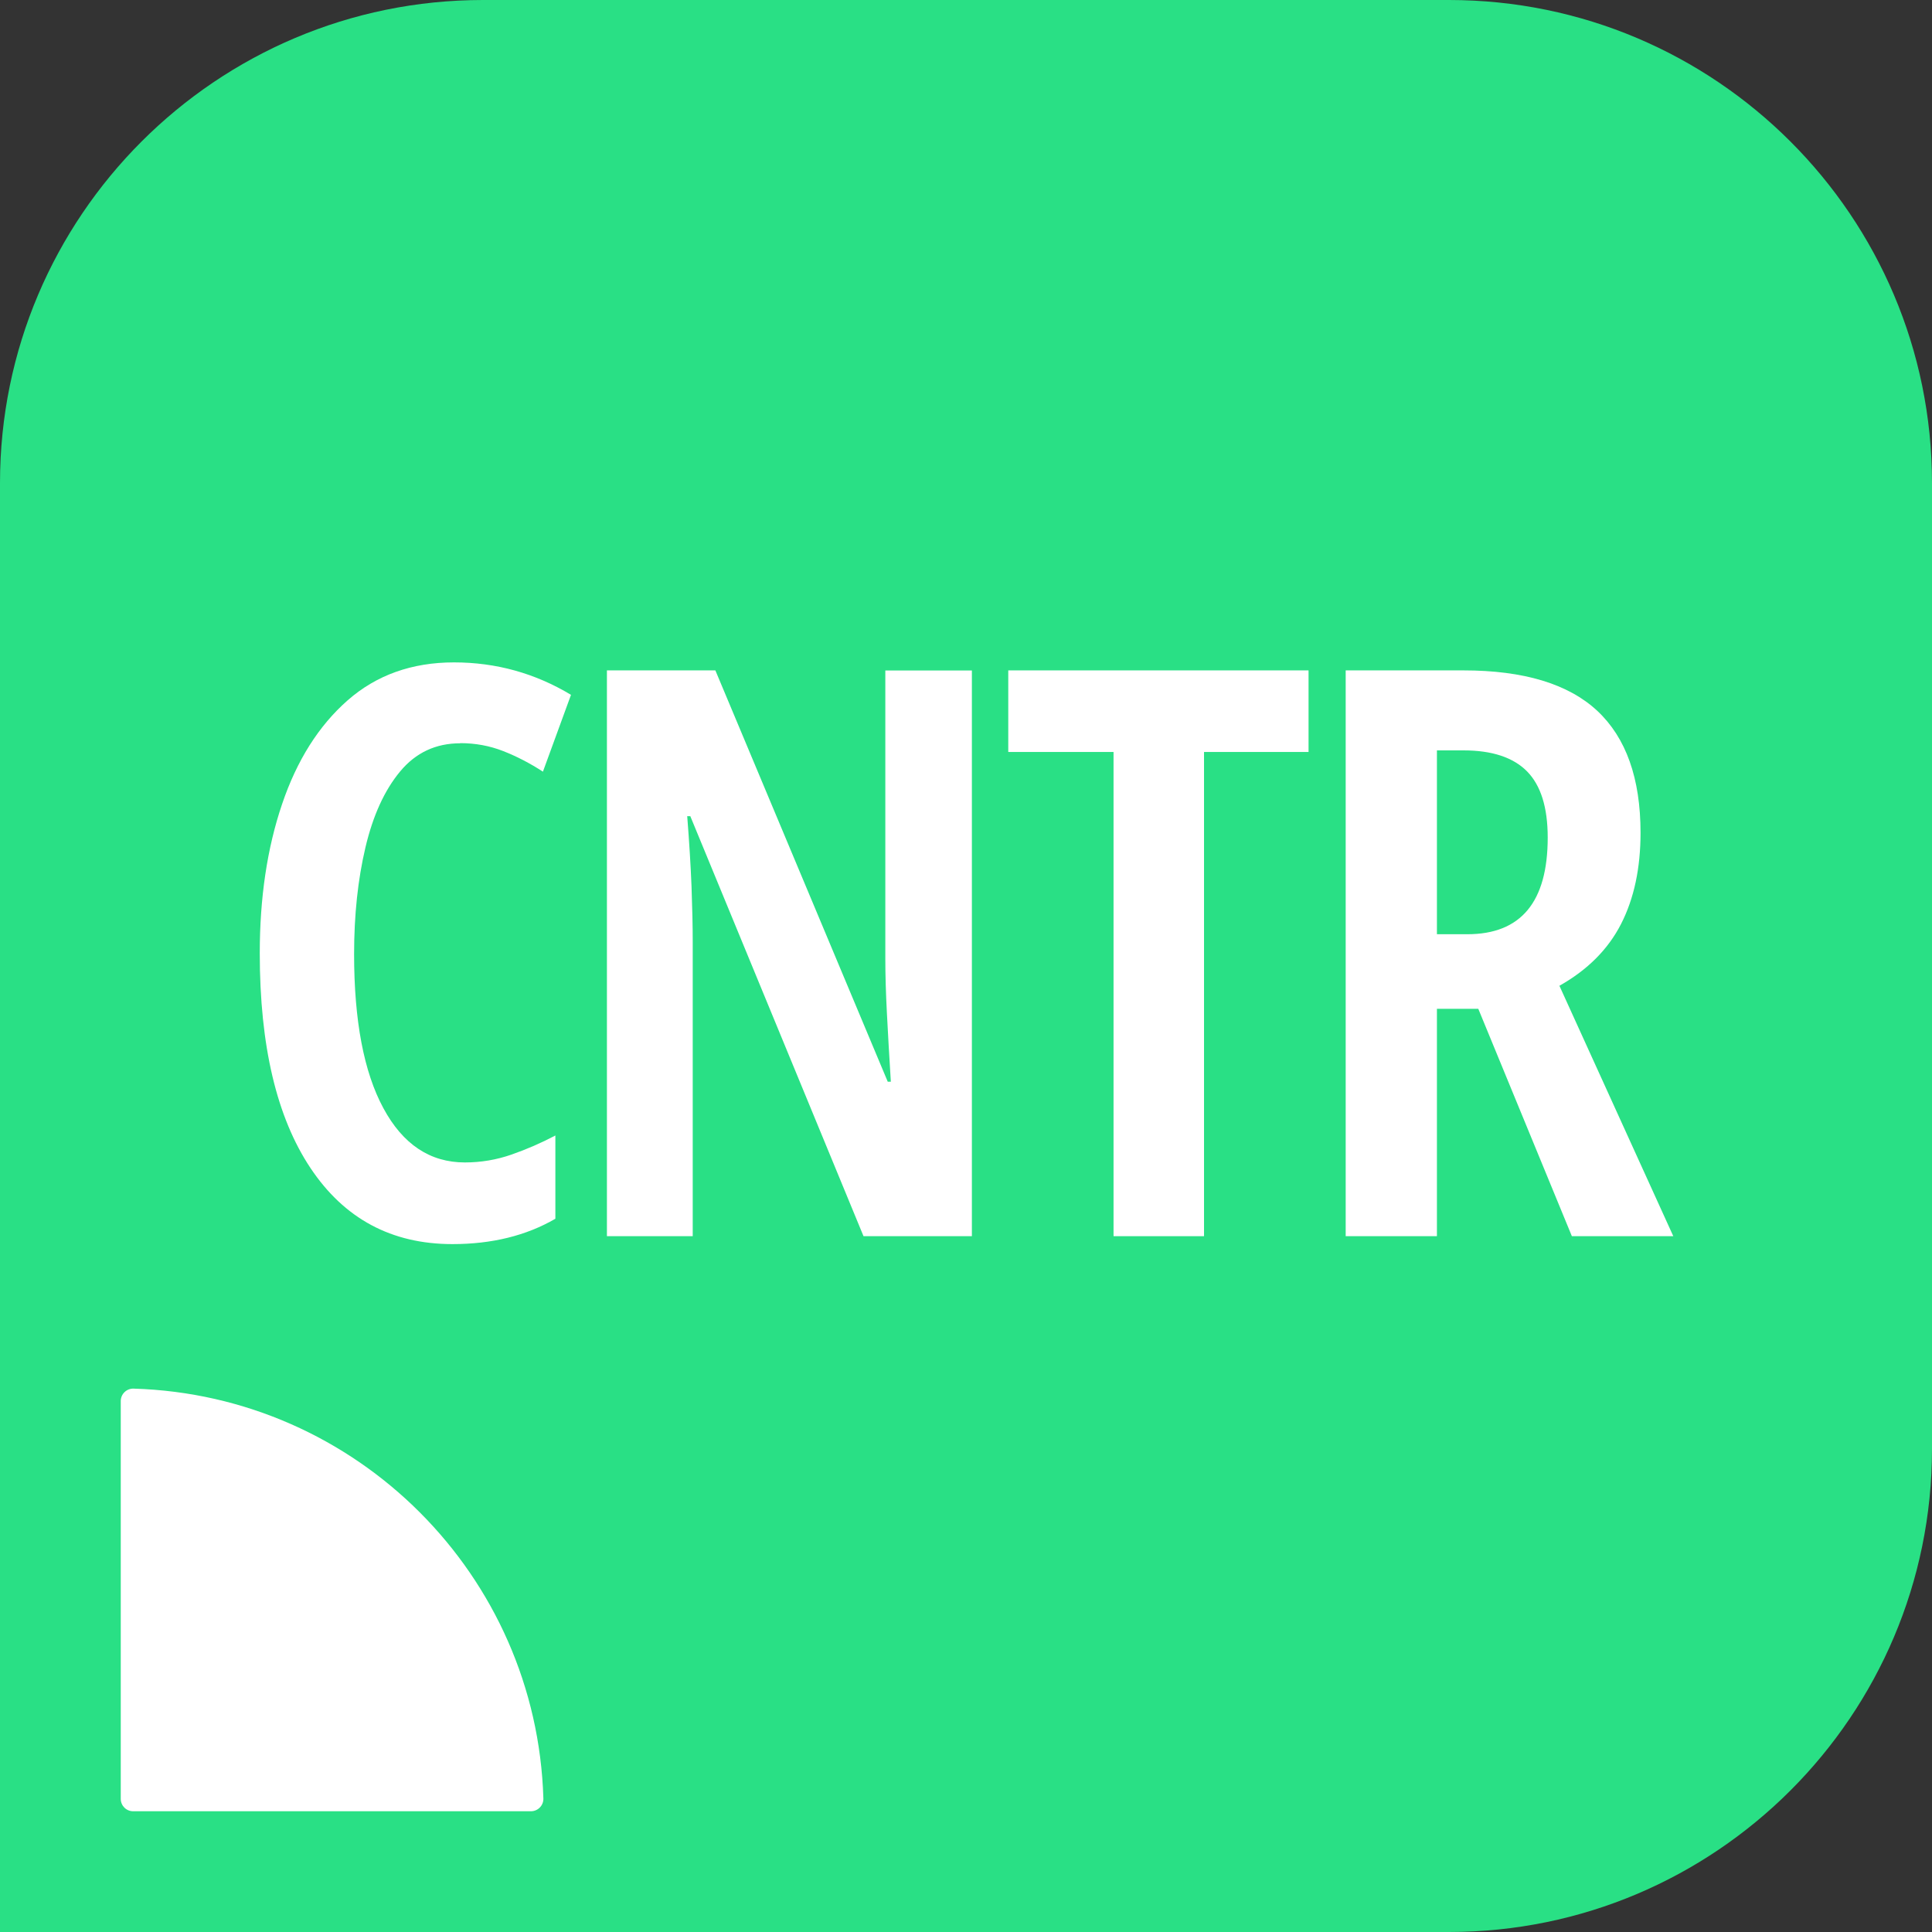
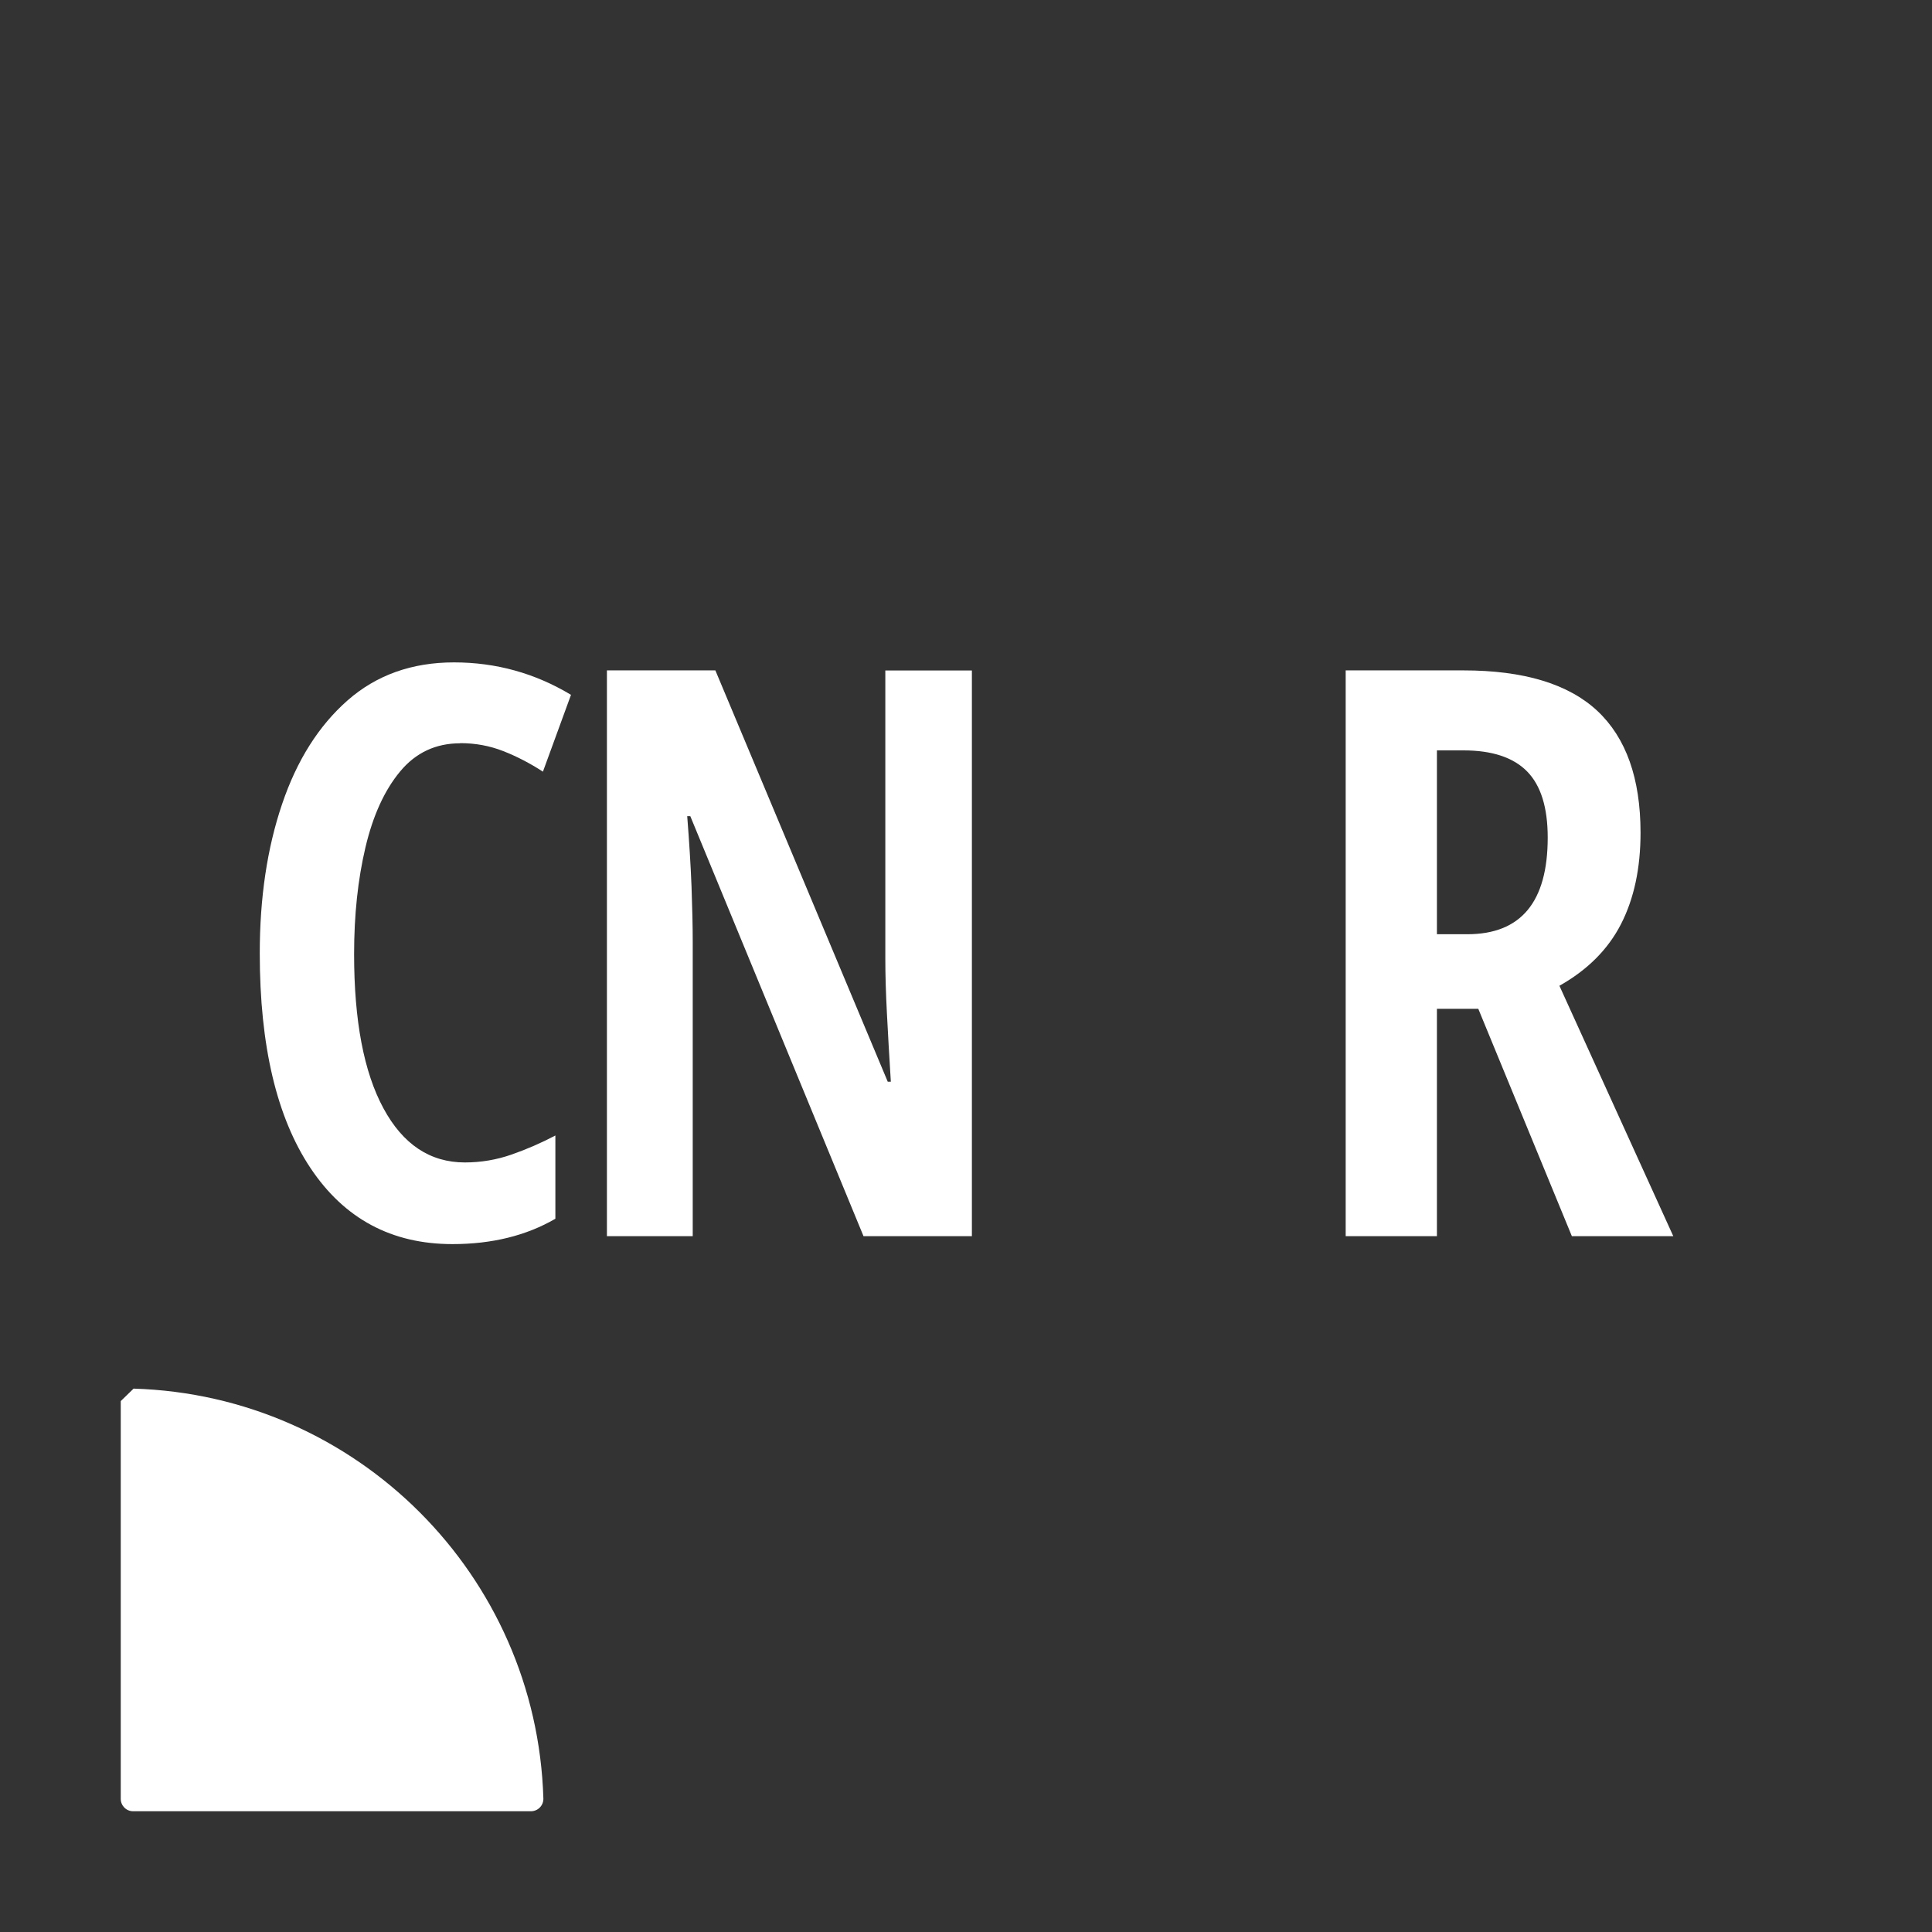
<svg xmlns="http://www.w3.org/2000/svg" id="icons_COLOUR" data-name="icons COLOUR" viewBox="0 0 256 256">
  <rect x="0" y="0" width="256" height="256" fill="#333333" stroke="none" />
  <defs>
    <style>
      .cls-1 {
        fill: #fff;
      }

      .cls-2 {
        fill: #29e085;
      }
    </style>
  </defs>
-   <path class="cls-2" d="m64,0h128c35.32,0,64,28.68,64,64v128c0,35.32-28.68,64-64,64H0V64C0,28.68,28.68,0,64,0Z" />
-   <path class="cls-1" d="m17.7,184c29.59.88,53.41,24.71,54.3,54.3.03.93-.72,1.7-1.65,1.7H17.64c-.91,0-1.64-.74-1.64-1.64v-52.71c0-.93.77-1.68,1.7-1.65" />
+   <path class="cls-1" d="m17.7,184c29.59.88,53.41,24.71,54.3,54.3.03.93-.72,1.7-1.65,1.7H17.64c-.91,0-1.64-.74-1.64-1.64v-52.71" />
  <g>
    <path class="cls-1" d="m60.98,98.49c-3.24,0-5.89,1.24-7.96,3.73-2.07,2.49-3.6,5.84-4.6,10.08-1,4.24-1.5,8.94-1.5,14.12,0,8.82,1.29,15.63,3.88,20.42,2.58,4.79,6.18,7.19,10.8,7.19,2.13,0,4.2-.35,6.2-1.05,2-.7,3.93-1.54,5.79-2.52v11.03c-3.86,2.24-8.41,3.36-13.64,3.36-8.06,0-14.33-3.36-18.81-10.08-4.48-6.72-6.72-16.2-6.72-28.46,0-7.35.98-13.93,2.95-19.74,1.96-5.81,4.86-10.4,8.68-13.76,3.82-3.36,8.53-5.04,14.11-5.04s10.75,1.44,15.5,4.3l-3.72,10.18c-1.72-1.12-3.48-2.03-5.27-2.73-1.79-.7-3.69-1.05-5.68-1.05Z" />
    <path class="cls-1" d="m128.79,163.8h-14.37l-22.95-55.65h-.41c.27,3.43.46,6.53.57,9.29.1,2.77.16,5.23.16,7.4v38.96h-11.37v-74.97h14.37l22.84,54.5h.41c-.21-3.36-.38-6.39-.52-9.08-.14-2.69-.21-5.09-.21-7.19v-38.22h11.47v74.97Z" />
-     <path class="cls-1" d="m159.54,163.8h-11.99v-64.16h-13.95v-10.81h39.79v10.81h-13.85v64.16Z" />
    <path class="cls-1" d="m193.91,88.83c7.99,0,13.9,1.79,17.73,5.35,3.82,3.57,5.74,8.96,5.74,16.17,0,4.69-.86,8.71-2.58,12.08-1.72,3.36-4.44,6.09-8.17,8.19l15.09,33.18h-13.44l-12.4-30.13h-5.48v30.13h-12.09v-74.97h15.61Zm0,10.6h-3.51v24.36h4.03c7.1,0,10.65-4.27,10.65-12.81,0-3.99-.91-6.91-2.74-8.77-1.83-1.85-4.63-2.78-8.42-2.78Z" />
  </g>
</svg>